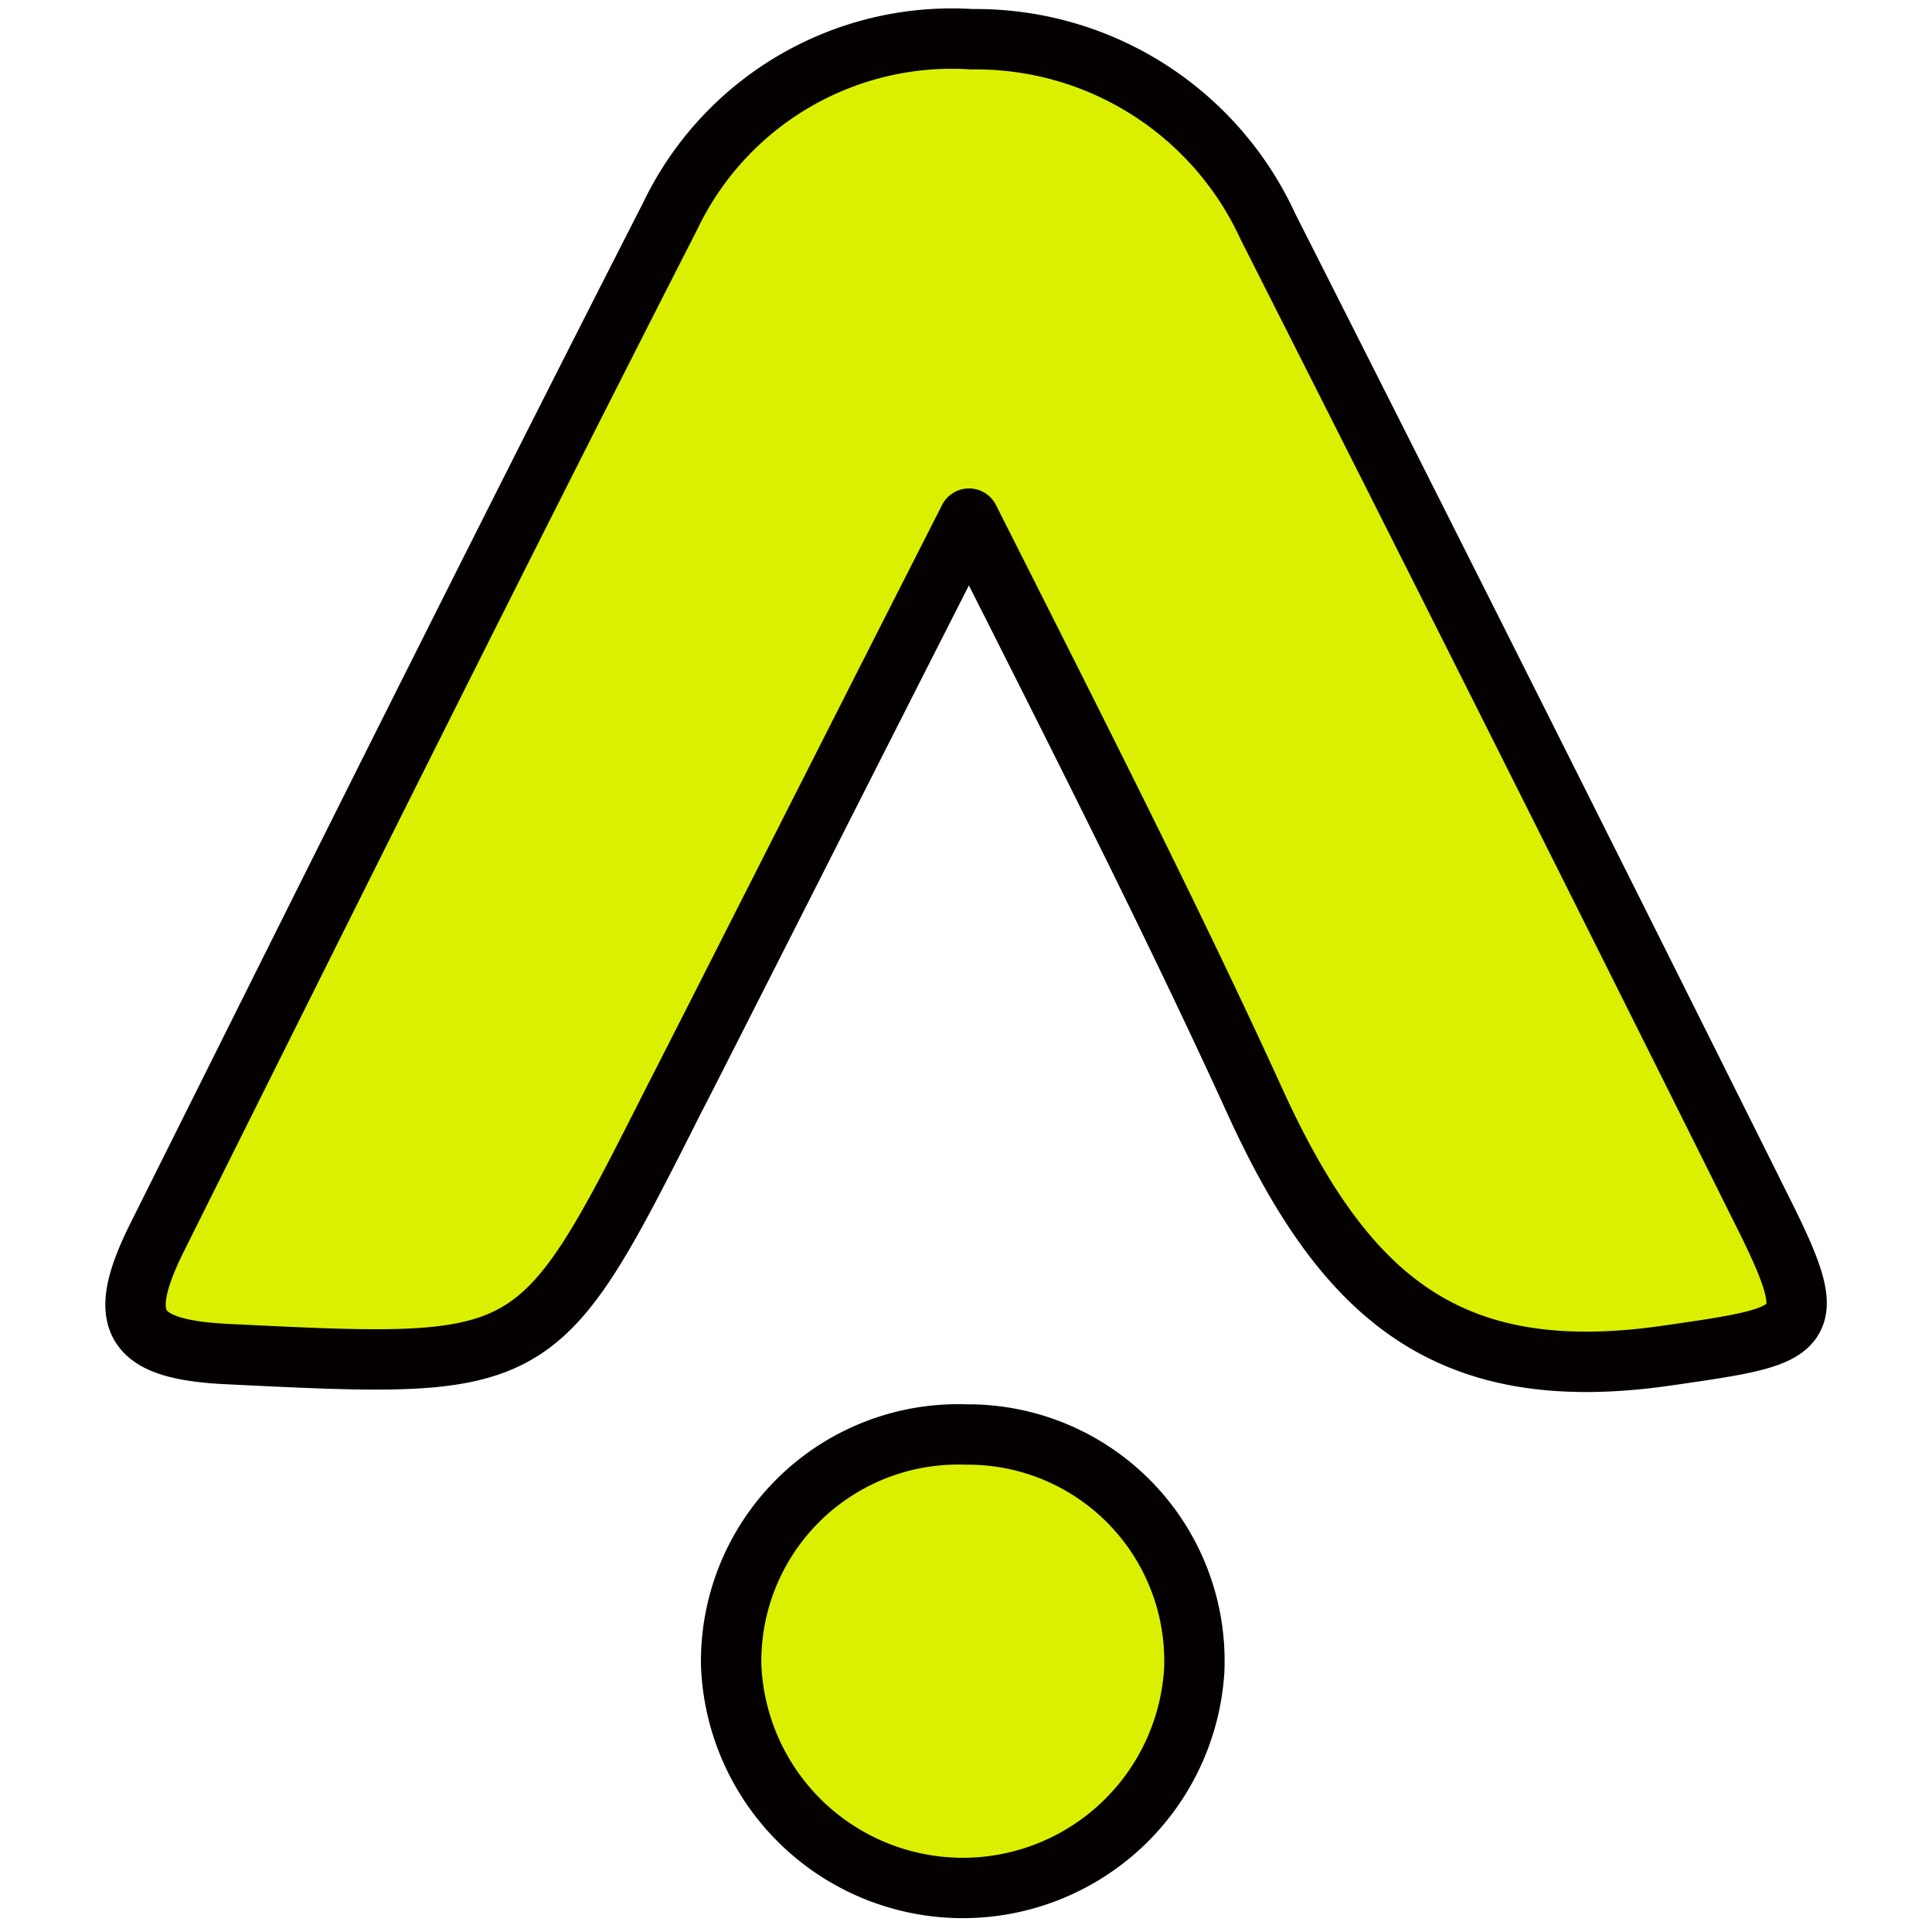
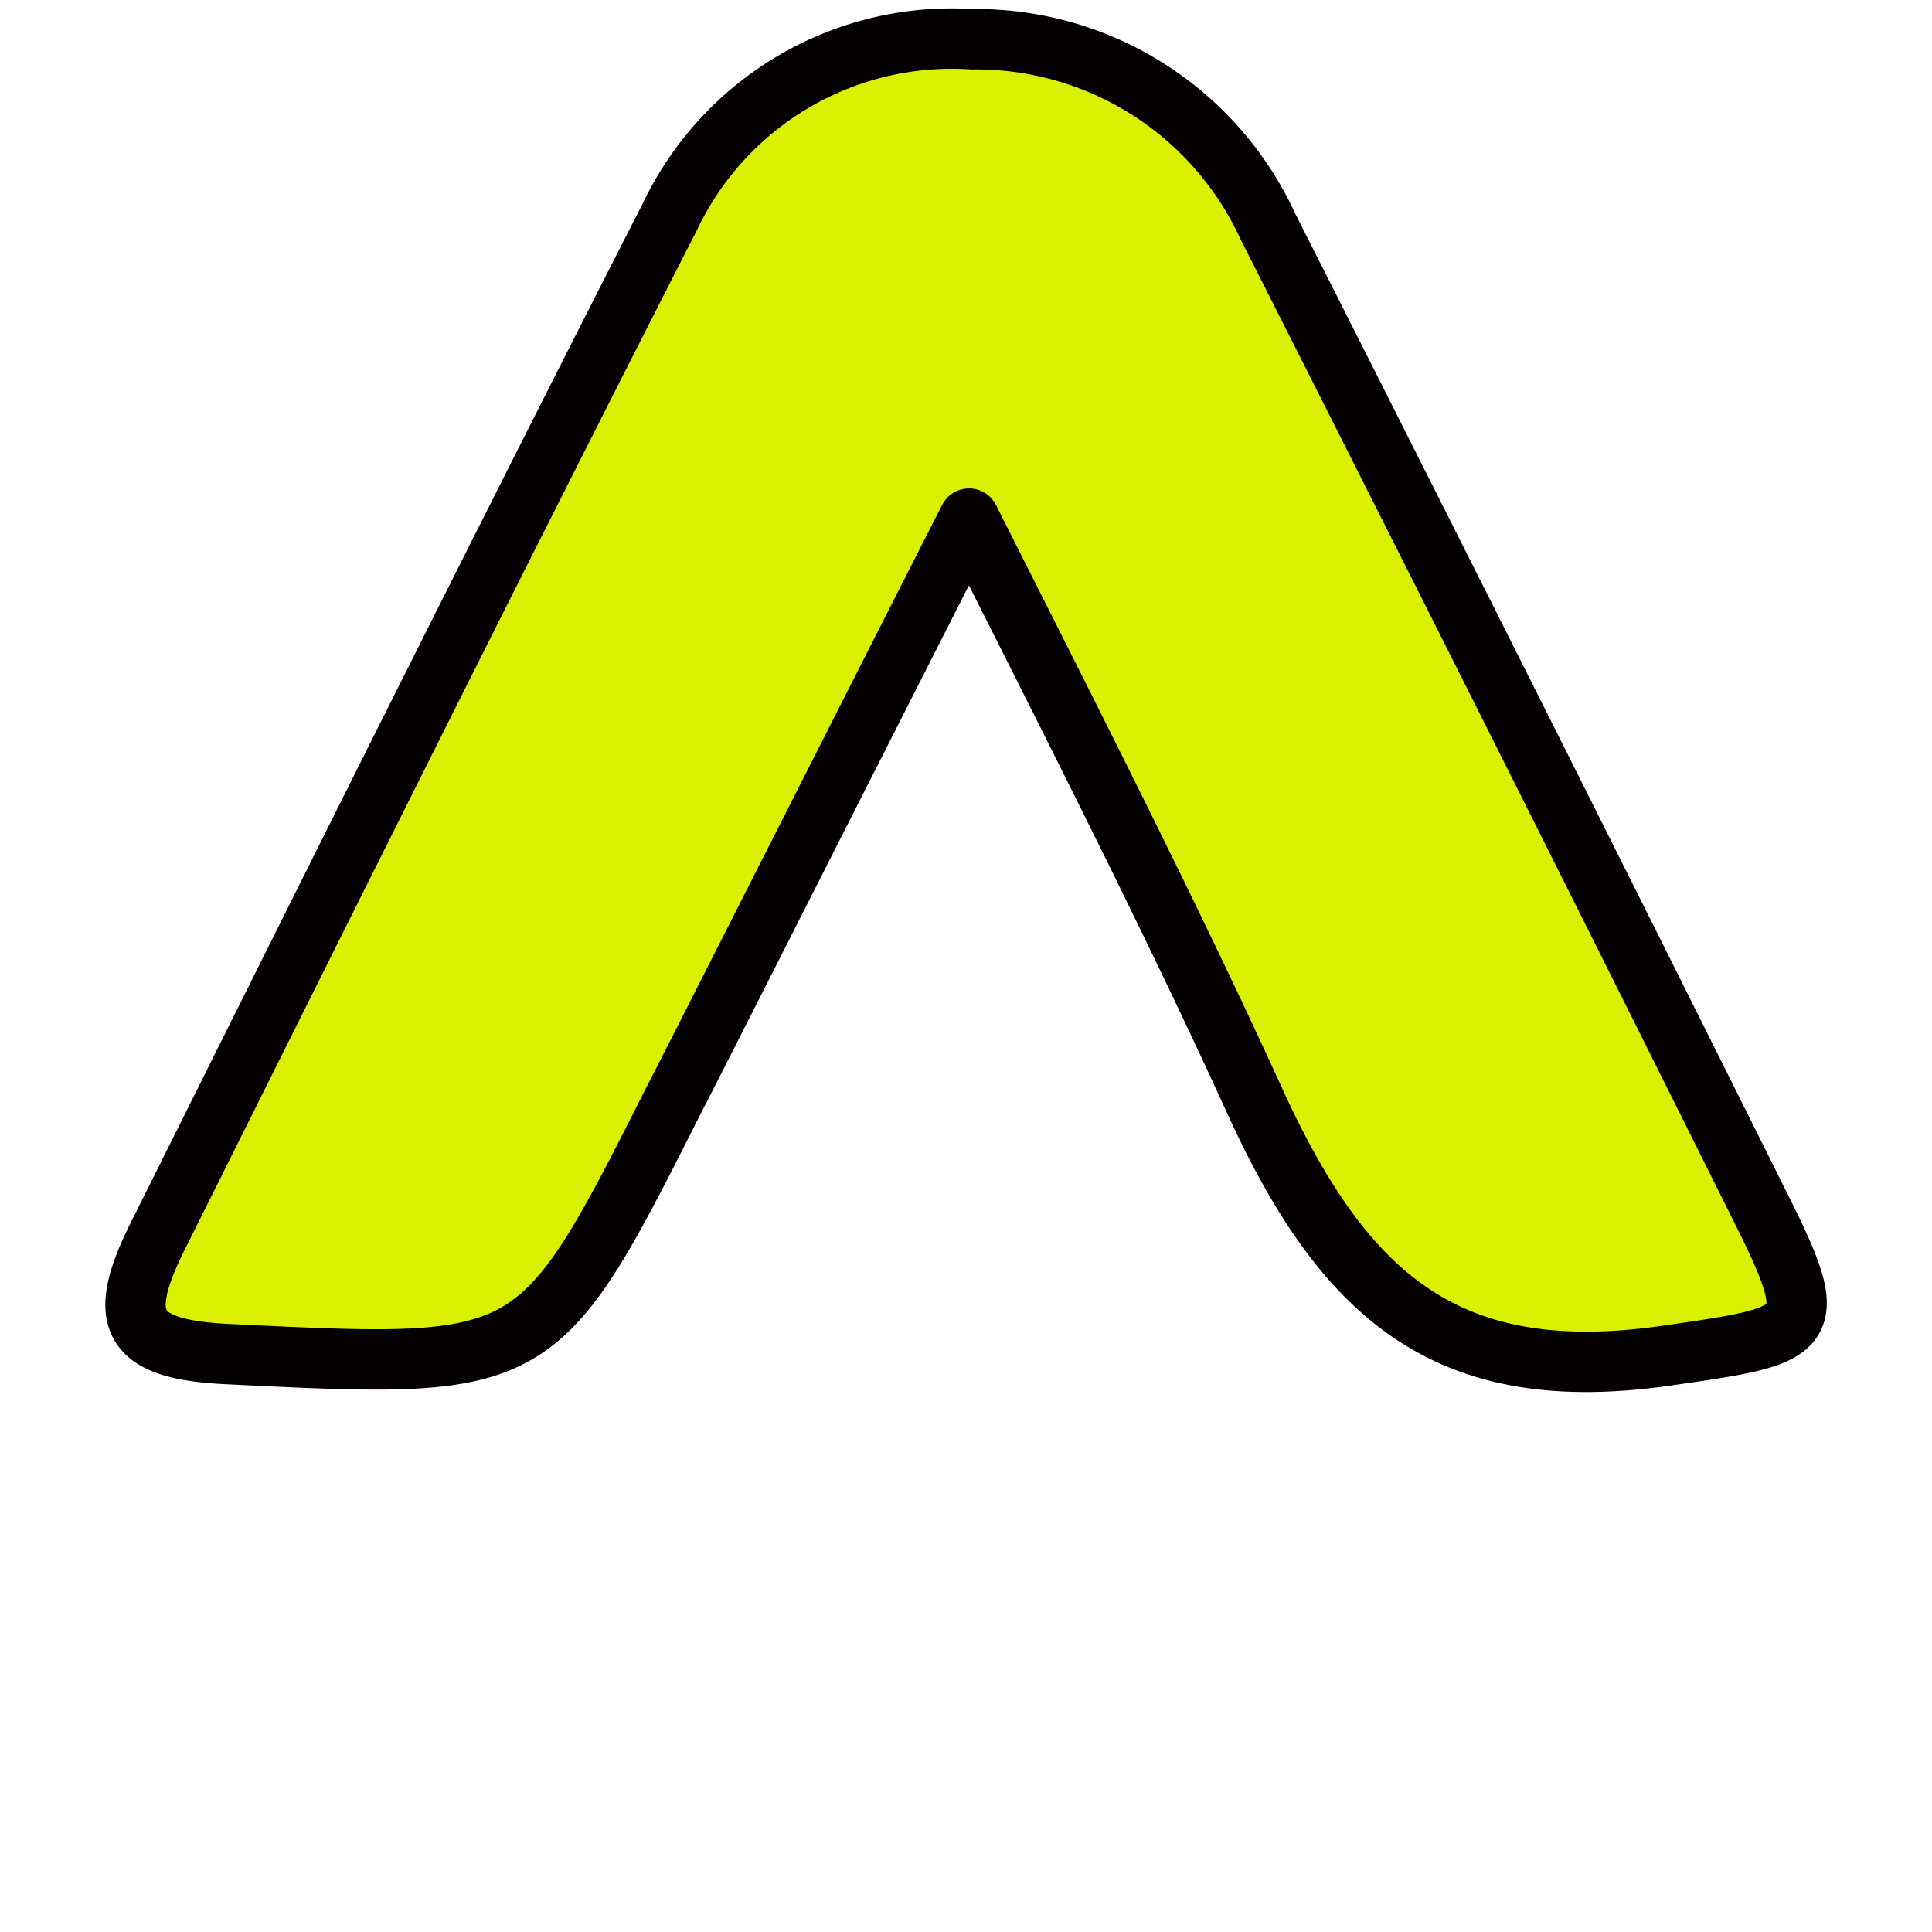
<svg xmlns="http://www.w3.org/2000/svg" viewBox="0 0 32 32">
  <defs>
    <style>.cls-1{fill:#dbf000;stroke:#040000;stroke-linecap:round;stroke-linejoin:round;}</style>
  </defs>
  <title>_</title>
  <g id="content">
    <path class="cls-1" d="M16.05,8.59c-1.63,3.2-4.77,9.41-4.87,9.59-2.27,4.5-2.27,4.5-7.37,4.25C2.2,22.36,1.9,21.91,2.6,20.5,5.42,14.85,8.23,9.2,11.1,3.58a5.17,5.17,0,0,1,5-2.93A5.32,5.32,0,0,1,21,3.75Q25.1,11.85,29.16,20c1.05,2.09.82,2.11-1.53,2.45-3.63.53-5.35-.93-6.85-4.22C19.44,15.29,17.77,12,16.05,8.59Z" />
-     <path class="cls-1" d="M16,23.76a3.75,3.75,0,0,1,3.78,3.91,3.84,3.84,0,0,1-7.67-.1A3.76,3.76,0,0,1,16,23.76Z" />
  </g>
</svg>